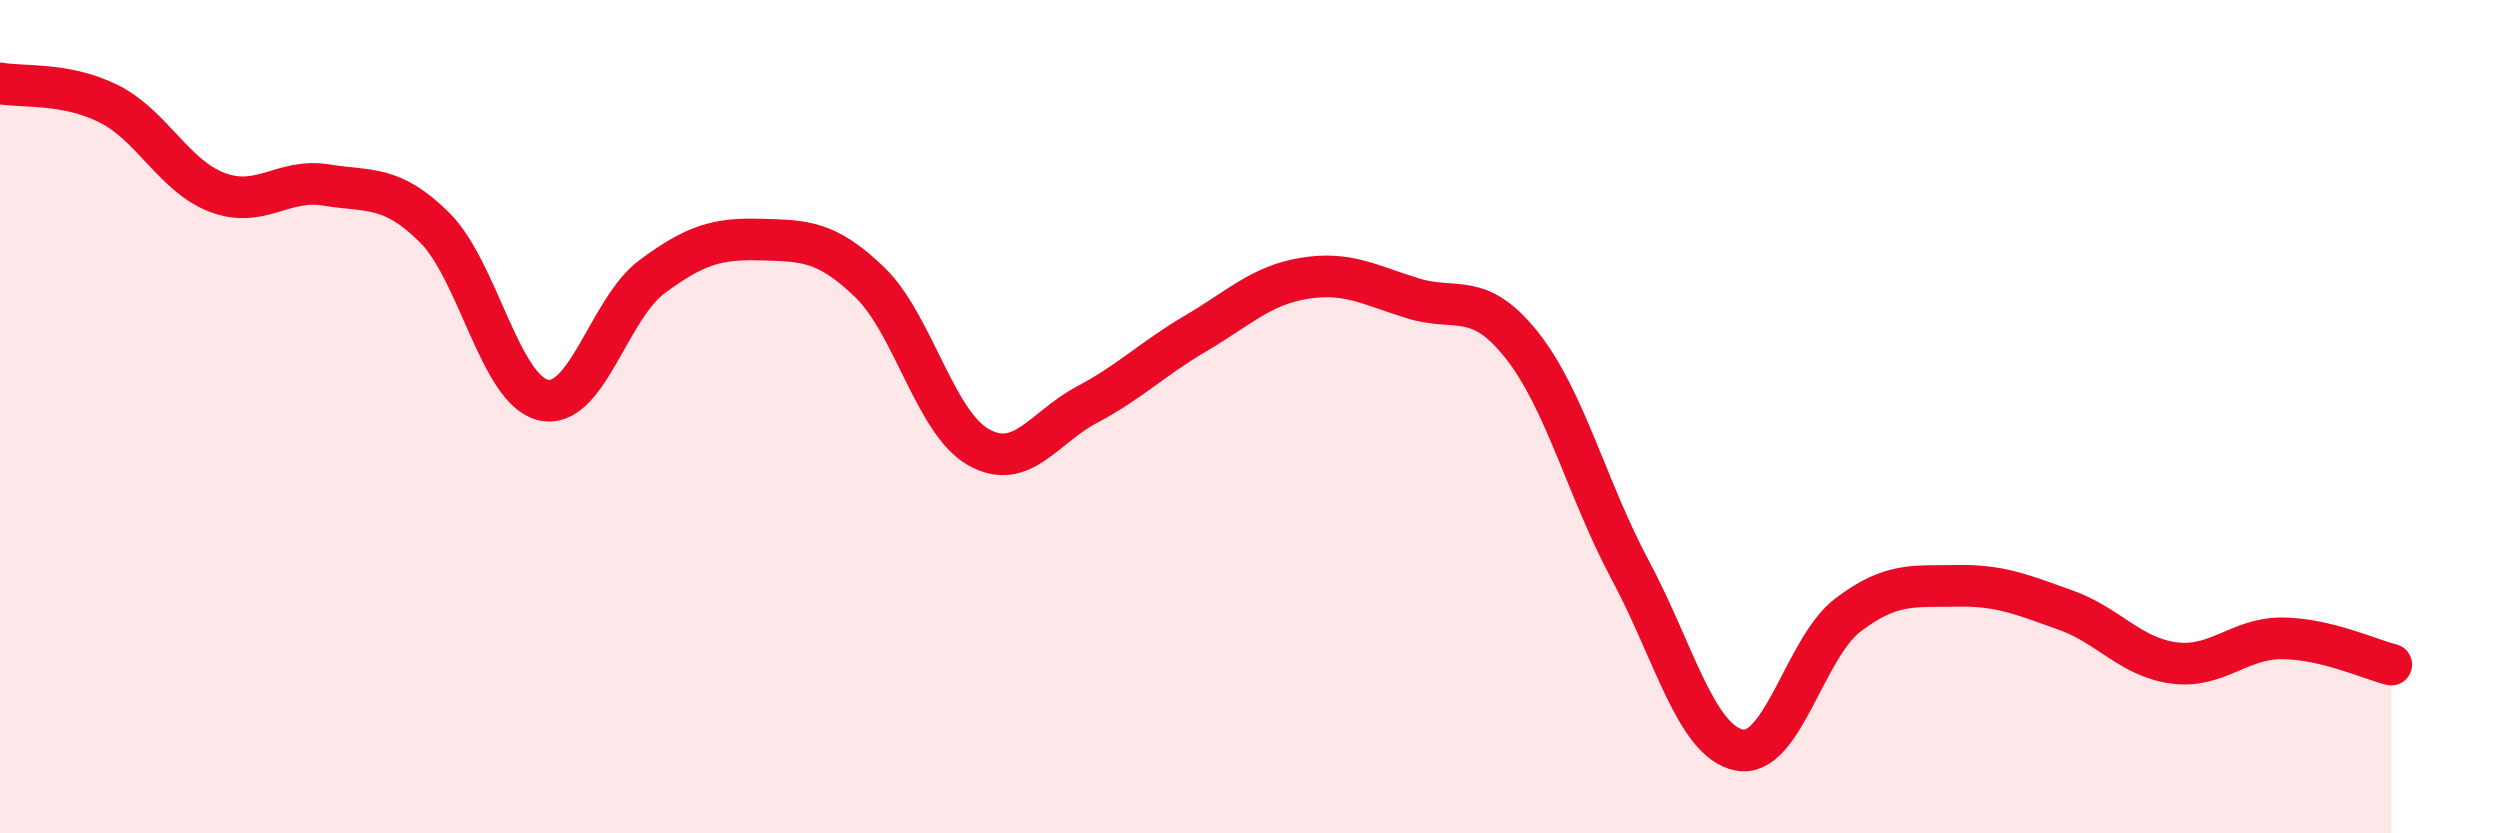
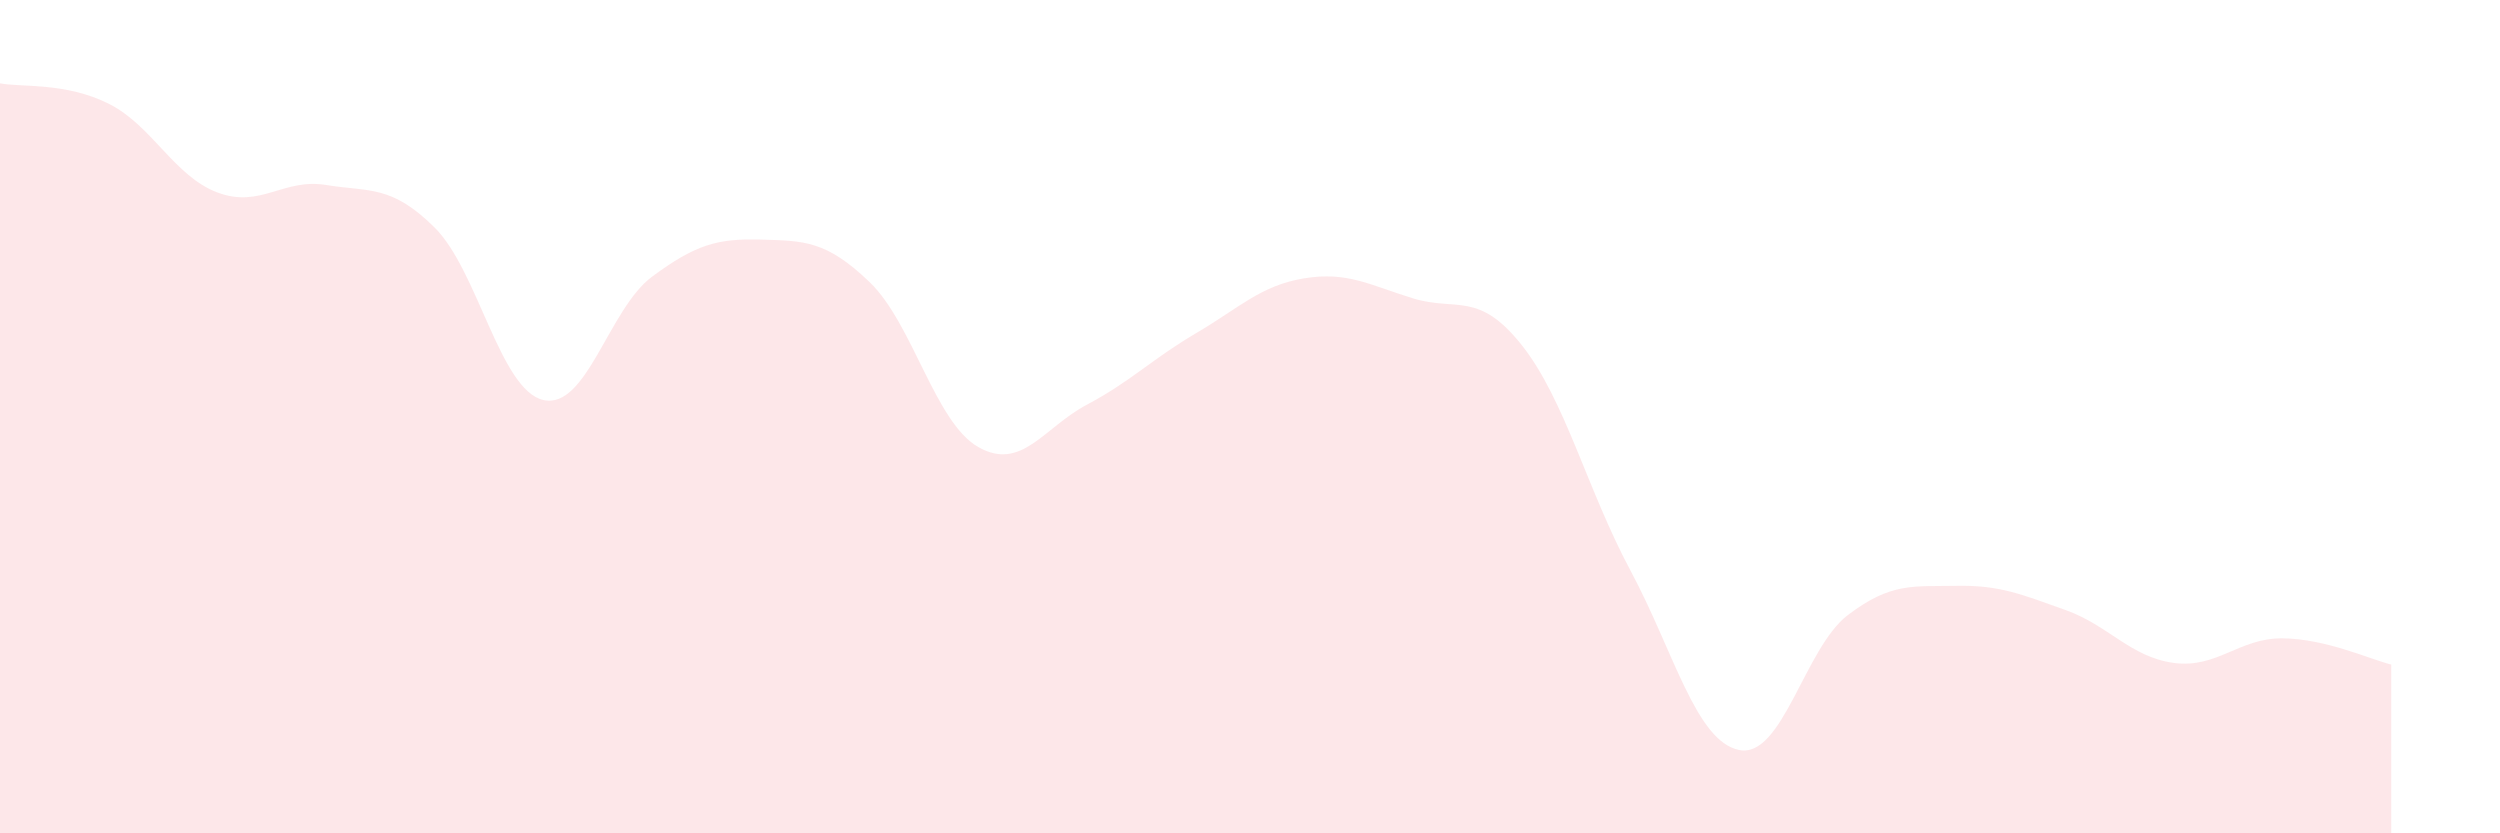
<svg xmlns="http://www.w3.org/2000/svg" width="60" height="20" viewBox="0 0 60 20">
  <path d="M 0,2 C 0.52,2.1 1.57,1.97 2.61,2.49 C 3.65,3.01 4.18,4.23 5.22,4.62 C 6.26,5.01 6.79,4.27 7.83,4.44 C 8.87,4.61 9.39,4.43 10.43,5.46 C 11.47,6.49 12,9.36 13.04,9.6 C 14.08,9.84 14.61,7.41 15.65,6.64 C 16.69,5.87 17.22,5.72 18.26,5.75 C 19.3,5.78 19.83,5.77 20.87,6.77 C 21.91,7.77 22.44,10.14 23.48,10.73 C 24.52,11.32 25.05,10.26 26.09,9.71 C 27.13,9.16 27.66,8.61 28.7,8 C 29.74,7.39 30.26,6.85 31.3,6.68 C 32.34,6.51 32.87,6.84 33.91,7.16 C 34.95,7.48 35.48,6.97 36.52,8.28 C 37.56,9.59 38.09,11.75 39.13,13.69 C 40.17,15.63 40.7,17.79 41.74,18 C 42.78,18.21 43.31,15.55 44.35,14.76 C 45.39,13.97 45.92,14.08 46.96,14.06 C 48,14.04 48.53,14.27 49.57,14.64 C 50.61,15.01 51.13,15.77 52.17,15.91 C 53.21,16.05 53.74,15.31 54.78,15.32 C 55.82,15.33 56.87,15.82 57.39,15.95L57.39 20L0 20Z" fill="#EB0A25" opacity="0.1" stroke-linecap="round" stroke-linejoin="round" />
-   <path d="M 0,2 C 0.52,2.1 1.57,1.97 2.61,2.49 C 3.65,3.01 4.18,4.23 5.22,4.62 C 6.26,5.01 6.79,4.27 7.83,4.44 C 8.87,4.61 9.39,4.43 10.43,5.46 C 11.47,6.49 12,9.36 13.04,9.6 C 14.08,9.84 14.61,7.41 15.65,6.64 C 16.69,5.87 17.22,5.72 18.26,5.75 C 19.3,5.78 19.83,5.77 20.87,6.77 C 21.91,7.77 22.44,10.14 23.48,10.73 C 24.52,11.32 25.05,10.26 26.09,9.71 C 27.13,9.16 27.66,8.61 28.7,8 C 29.74,7.39 30.26,6.85 31.3,6.68 C 32.34,6.51 32.87,6.84 33.91,7.16 C 34.95,7.48 35.48,6.97 36.52,8.28 C 37.56,9.59 38.09,11.75 39.13,13.69 C 40.17,15.63 40.7,17.79 41.74,18 C 42.78,18.21 43.31,15.55 44.35,14.76 C 45.39,13.97 45.92,14.08 46.96,14.06 C 48,14.04 48.53,14.27 49.57,14.64 C 50.61,15.01 51.13,15.77 52.17,15.91 C 53.21,16.05 53.74,15.31 54.78,15.32 C 55.82,15.33 56.87,15.82 57.39,15.95" stroke="#EB0A25" stroke-width="1" fill="none" stroke-linecap="round" stroke-linejoin="round" />
</svg>